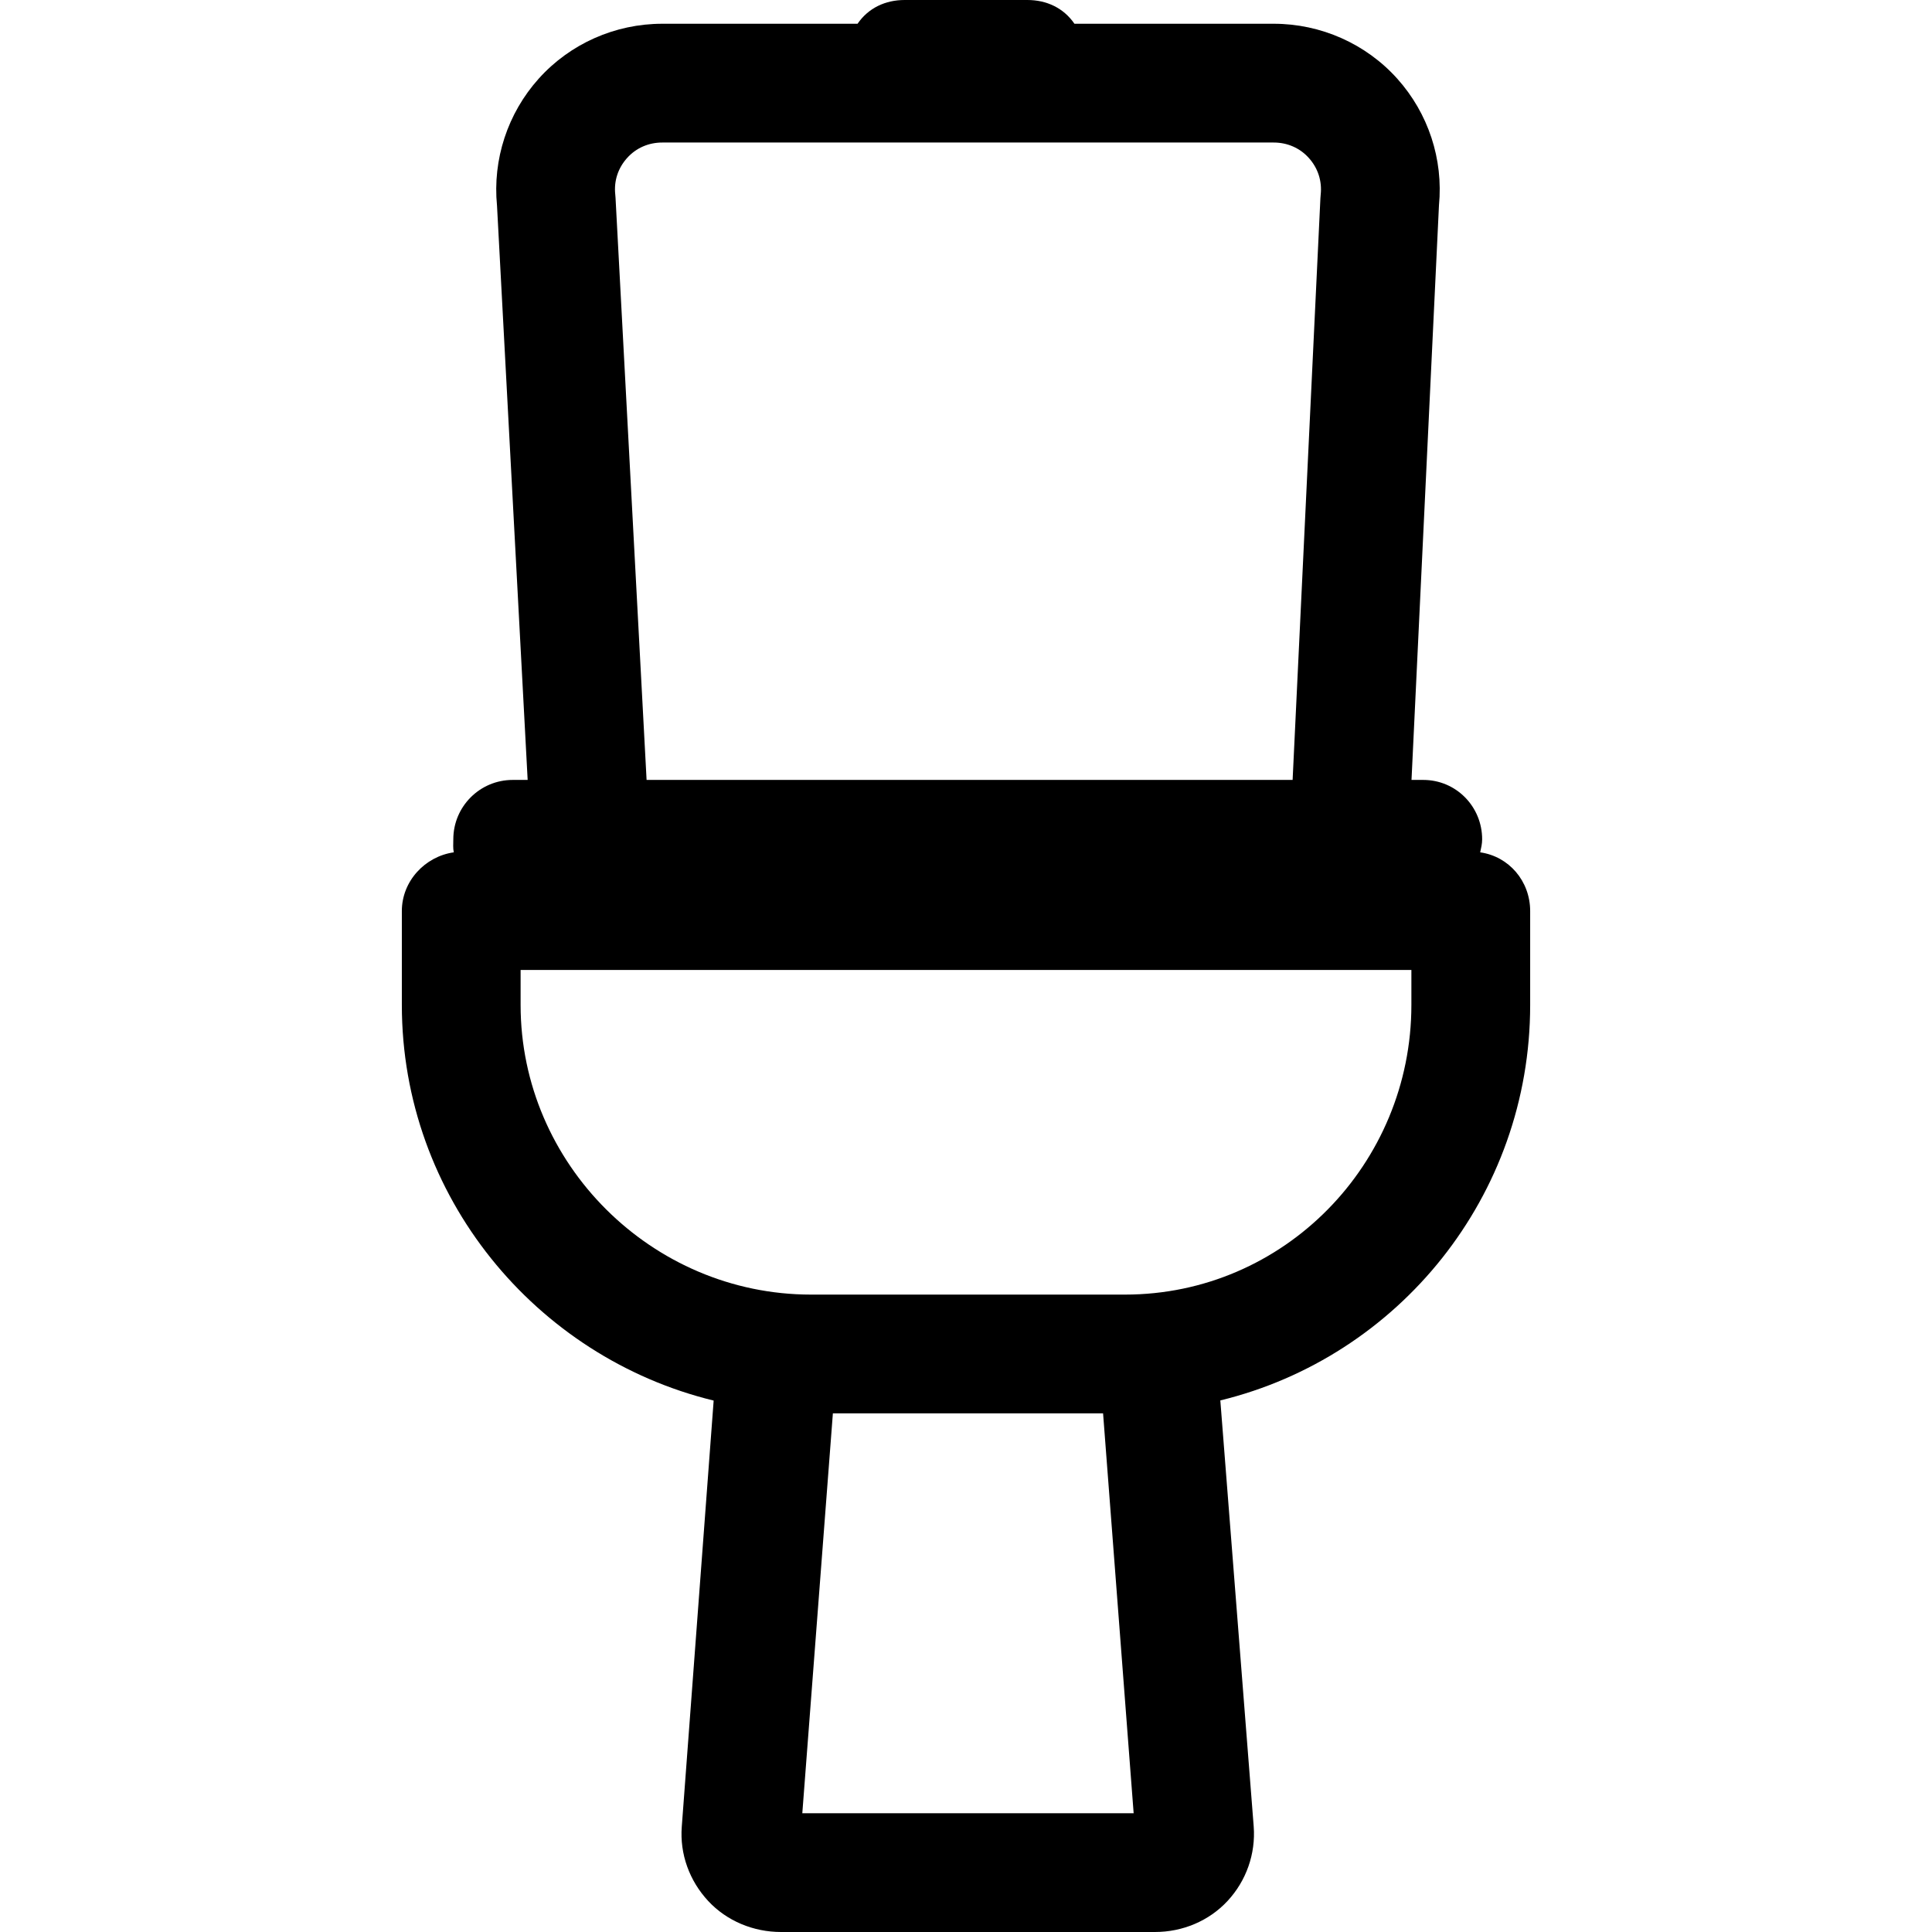
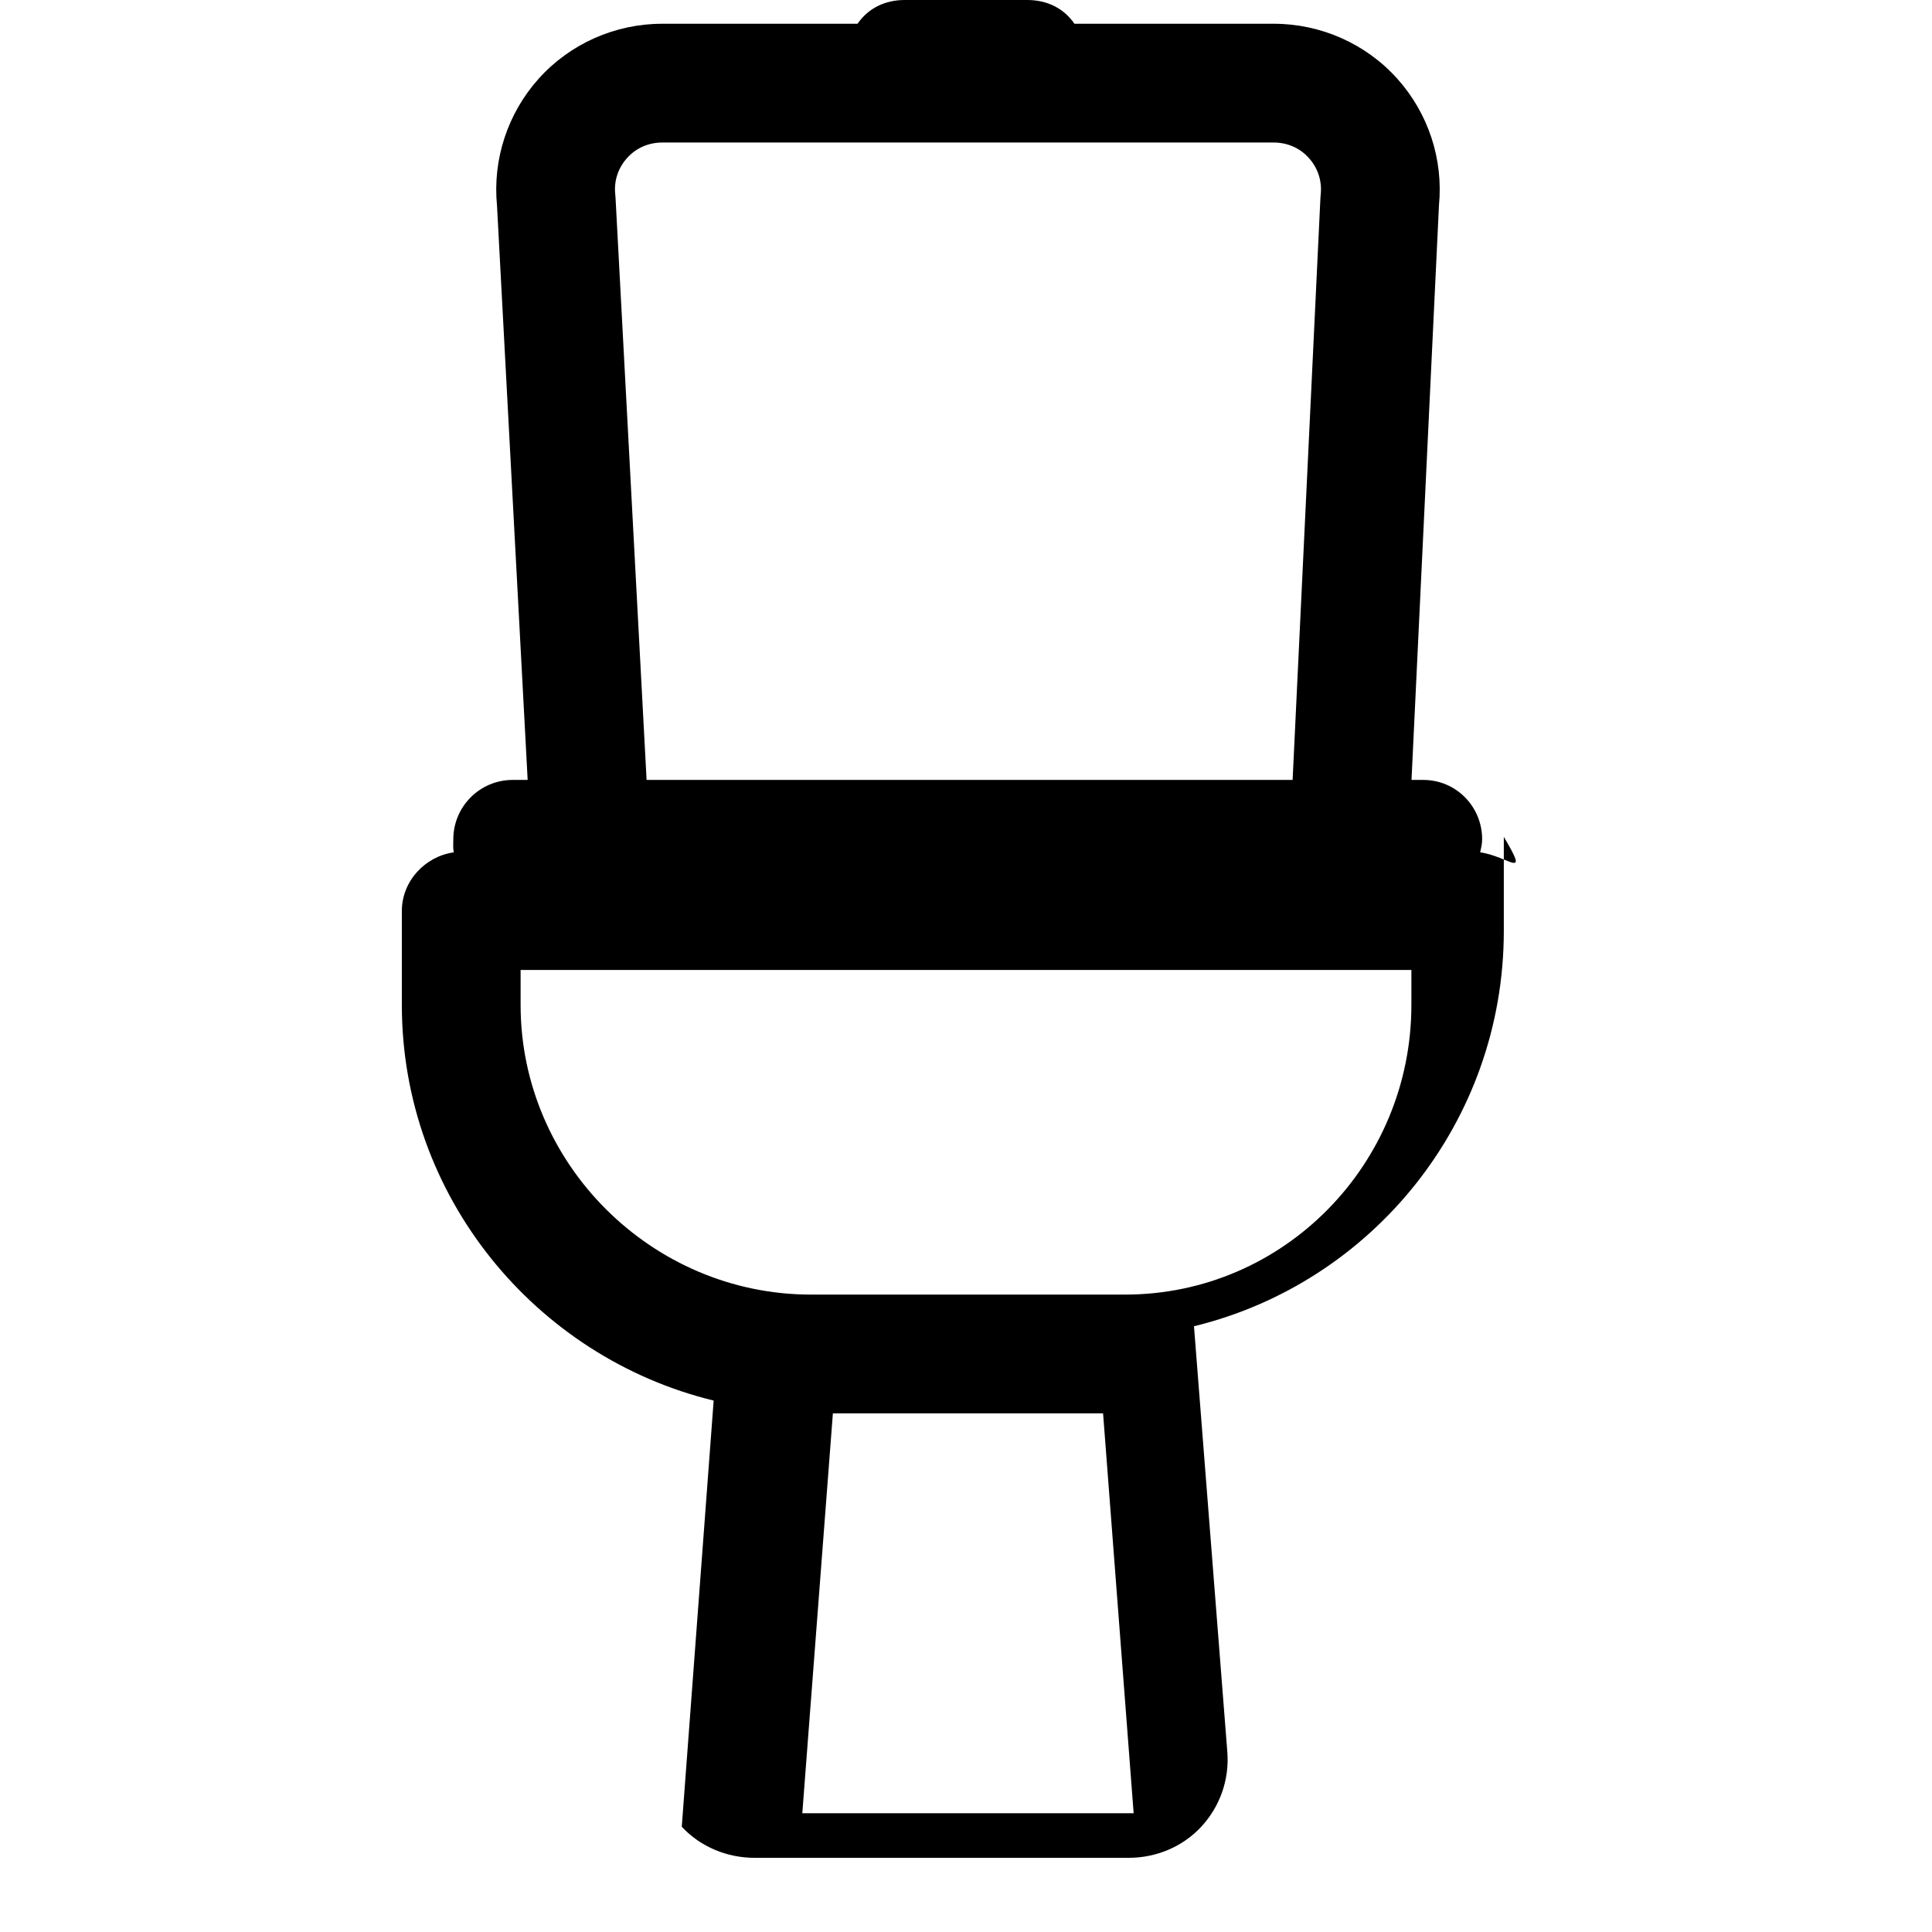
<svg xmlns="http://www.w3.org/2000/svg" fill="#000000" height="800px" width="800px" version="1.1" id="Layer_1" viewBox="0 0 512 512" xml:space="preserve">
  <g>
    <g>
-       <path d="M392.264,225.877c0.249-1.112,0.522-2.264,0.522-3.451c0-8.691-6.915-15.738-15.607-15.738h-3.114l7.275-152.257    c1.185-12.238-2.823-24.405-11.042-33.57c-8.338-9.297-20.282-14.567-32.768-14.567h-52.793C281.862,2.098,277.35,0,272.262,0    h-32.525c-5.089,0-9.6,2.098-12.477,6.295h-51.743c-12.486,0-24.43,5.27-32.767,14.567c-8.23,9.176-12.237,21.396-11.037,33.649    l8.121,152.177h-3.965c-8.691,0-15.738,7.046-15.738,15.738c0,1.187-0.121,2.339,0.129,3.451    c-7.631,1.087-13.768,7.63-13.768,15.561v24.883c0,50.705,35.419,93.346,82.634,104.847l-8.45,112.936    c-0.551,7.257,2.035,14.318,6.982,19.656c4.947,5.338,12.025,8.239,19.304,8.239h99.125c7.279,0,14.29-2.9,19.238-8.238    s7.468-12.481,6.917-19.737l-8.844-112.896c47.215-11.501,82.11-54.102,82.11-104.807v-24.883    C405.508,233.507,399.896,226.964,392.264,225.877z M166.182,41.876c2.409-2.687,5.725-4.105,9.335-4.105h162.014    c3.609,0,6.926,1.419,9.335,4.105c2.41,2.688,3.521,6.114,3.13,9.702c-0.035,0.318-0.061,0.621-0.074,0.941l-7.366,154.17H171.353    l-8.23-154.273c-0.016-0.29-0.039-0.58-0.07-0.869C162.661,47.959,163.773,44.564,166.182,41.876z M212.62,480.525l8.102-105.967    h71.604l8.102,105.967H212.62z M374.032,266.322c0,42.145-33.764,76.76-75.909,76.76h-83.199    c-42.146,0-76.958-34.615-76.958-76.76v-9.273h19.48h199.203h17.384V266.322z" />
+       <path d="M392.264,225.877c0.249-1.112,0.522-2.264,0.522-3.451c0-8.691-6.915-15.738-15.607-15.738h-3.114l7.275-152.257    c1.185-12.238-2.823-24.405-11.042-33.57c-8.338-9.297-20.282-14.567-32.768-14.567h-52.793C281.862,2.098,277.35,0,272.262,0    h-32.525c-5.089,0-9.6,2.098-12.477,6.295h-51.743c-12.486,0-24.43,5.27-32.767,14.567c-8.23,9.176-12.237,21.396-11.037,33.649    l8.121,152.177h-3.965c-8.691,0-15.738,7.046-15.738,15.738c0,1.187-0.121,2.339,0.129,3.451    c-7.631,1.087-13.768,7.63-13.768,15.561v24.883c0,50.705,35.419,93.346,82.634,104.847l-8.45,112.936    c4.947,5.338,12.025,8.239,19.304,8.239h99.125c7.279,0,14.29-2.9,19.238-8.238    s7.468-12.481,6.917-19.737l-8.844-112.896c47.215-11.501,82.11-54.102,82.11-104.807v-24.883    C405.508,233.507,399.896,226.964,392.264,225.877z M166.182,41.876c2.409-2.687,5.725-4.105,9.335-4.105h162.014    c3.609,0,6.926,1.419,9.335,4.105c2.41,2.688,3.521,6.114,3.13,9.702c-0.035,0.318-0.061,0.621-0.074,0.941l-7.366,154.17H171.353    l-8.23-154.273c-0.016-0.29-0.039-0.58-0.07-0.869C162.661,47.959,163.773,44.564,166.182,41.876z M212.62,480.525l8.102-105.967    h71.604l8.102,105.967H212.62z M374.032,266.322c0,42.145-33.764,76.76-75.909,76.76h-83.199    c-42.146,0-76.958-34.615-76.958-76.76v-9.273h19.48h199.203h17.384V266.322z" />
    </g>
  </g>
</svg>